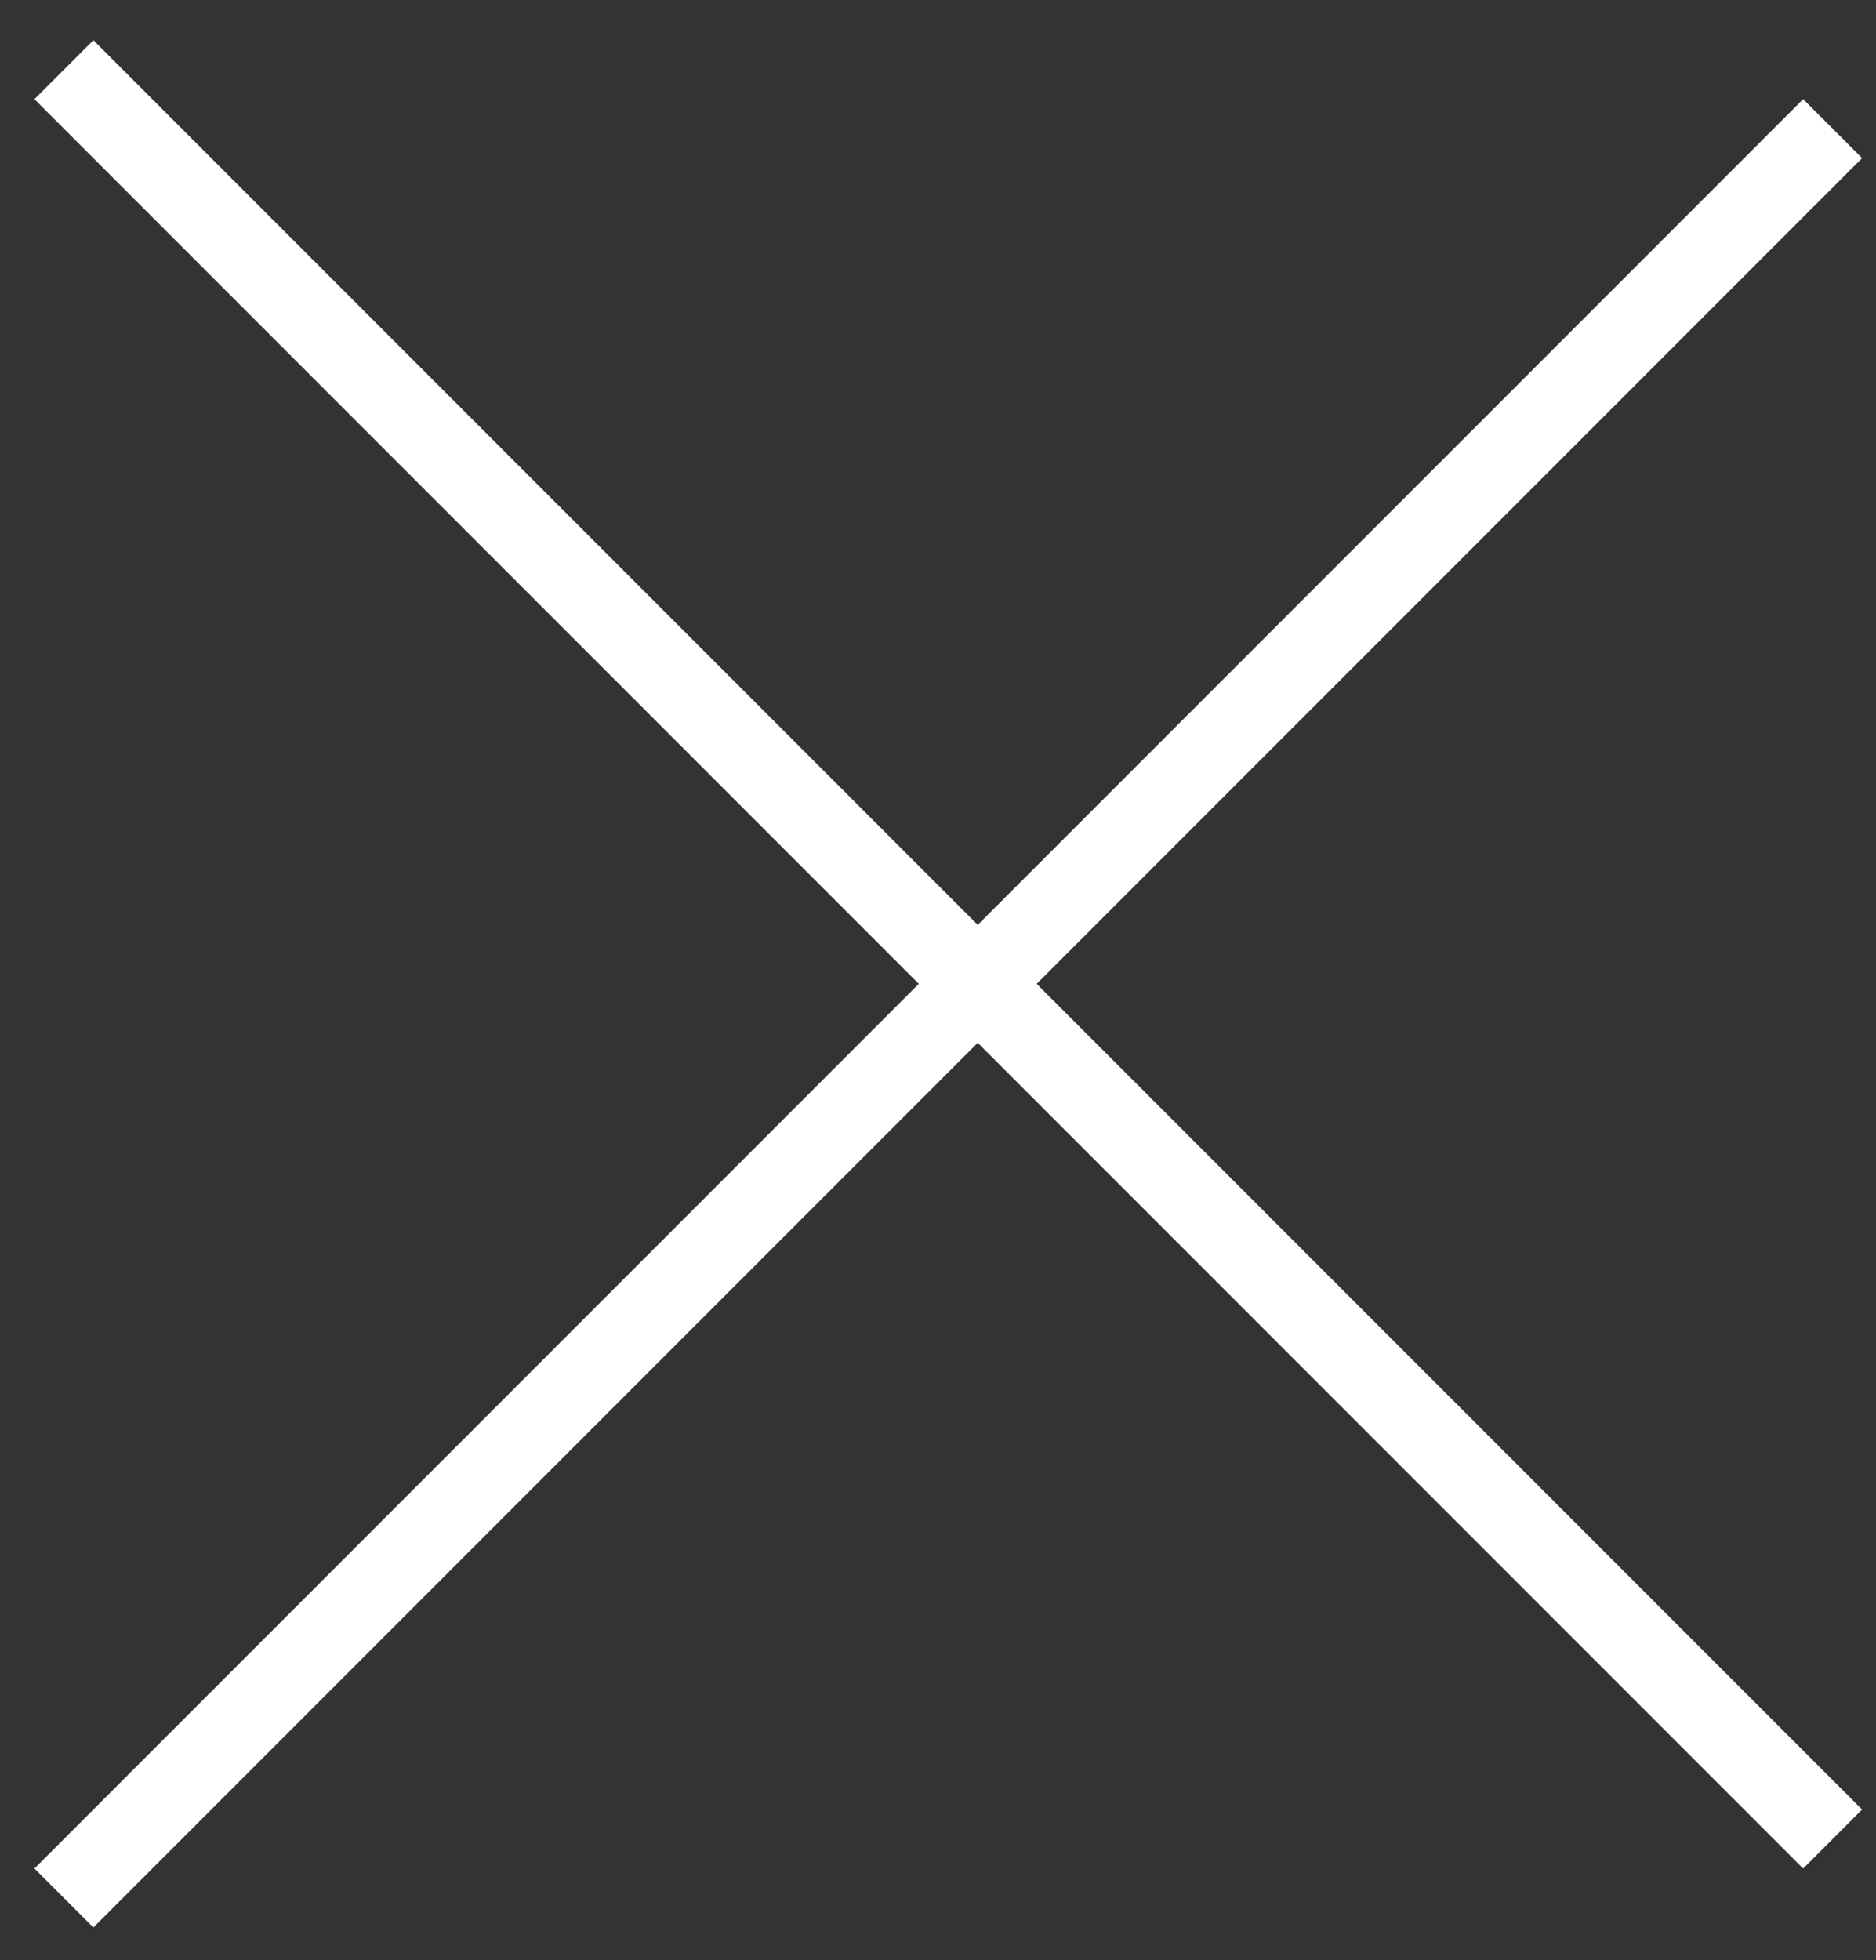
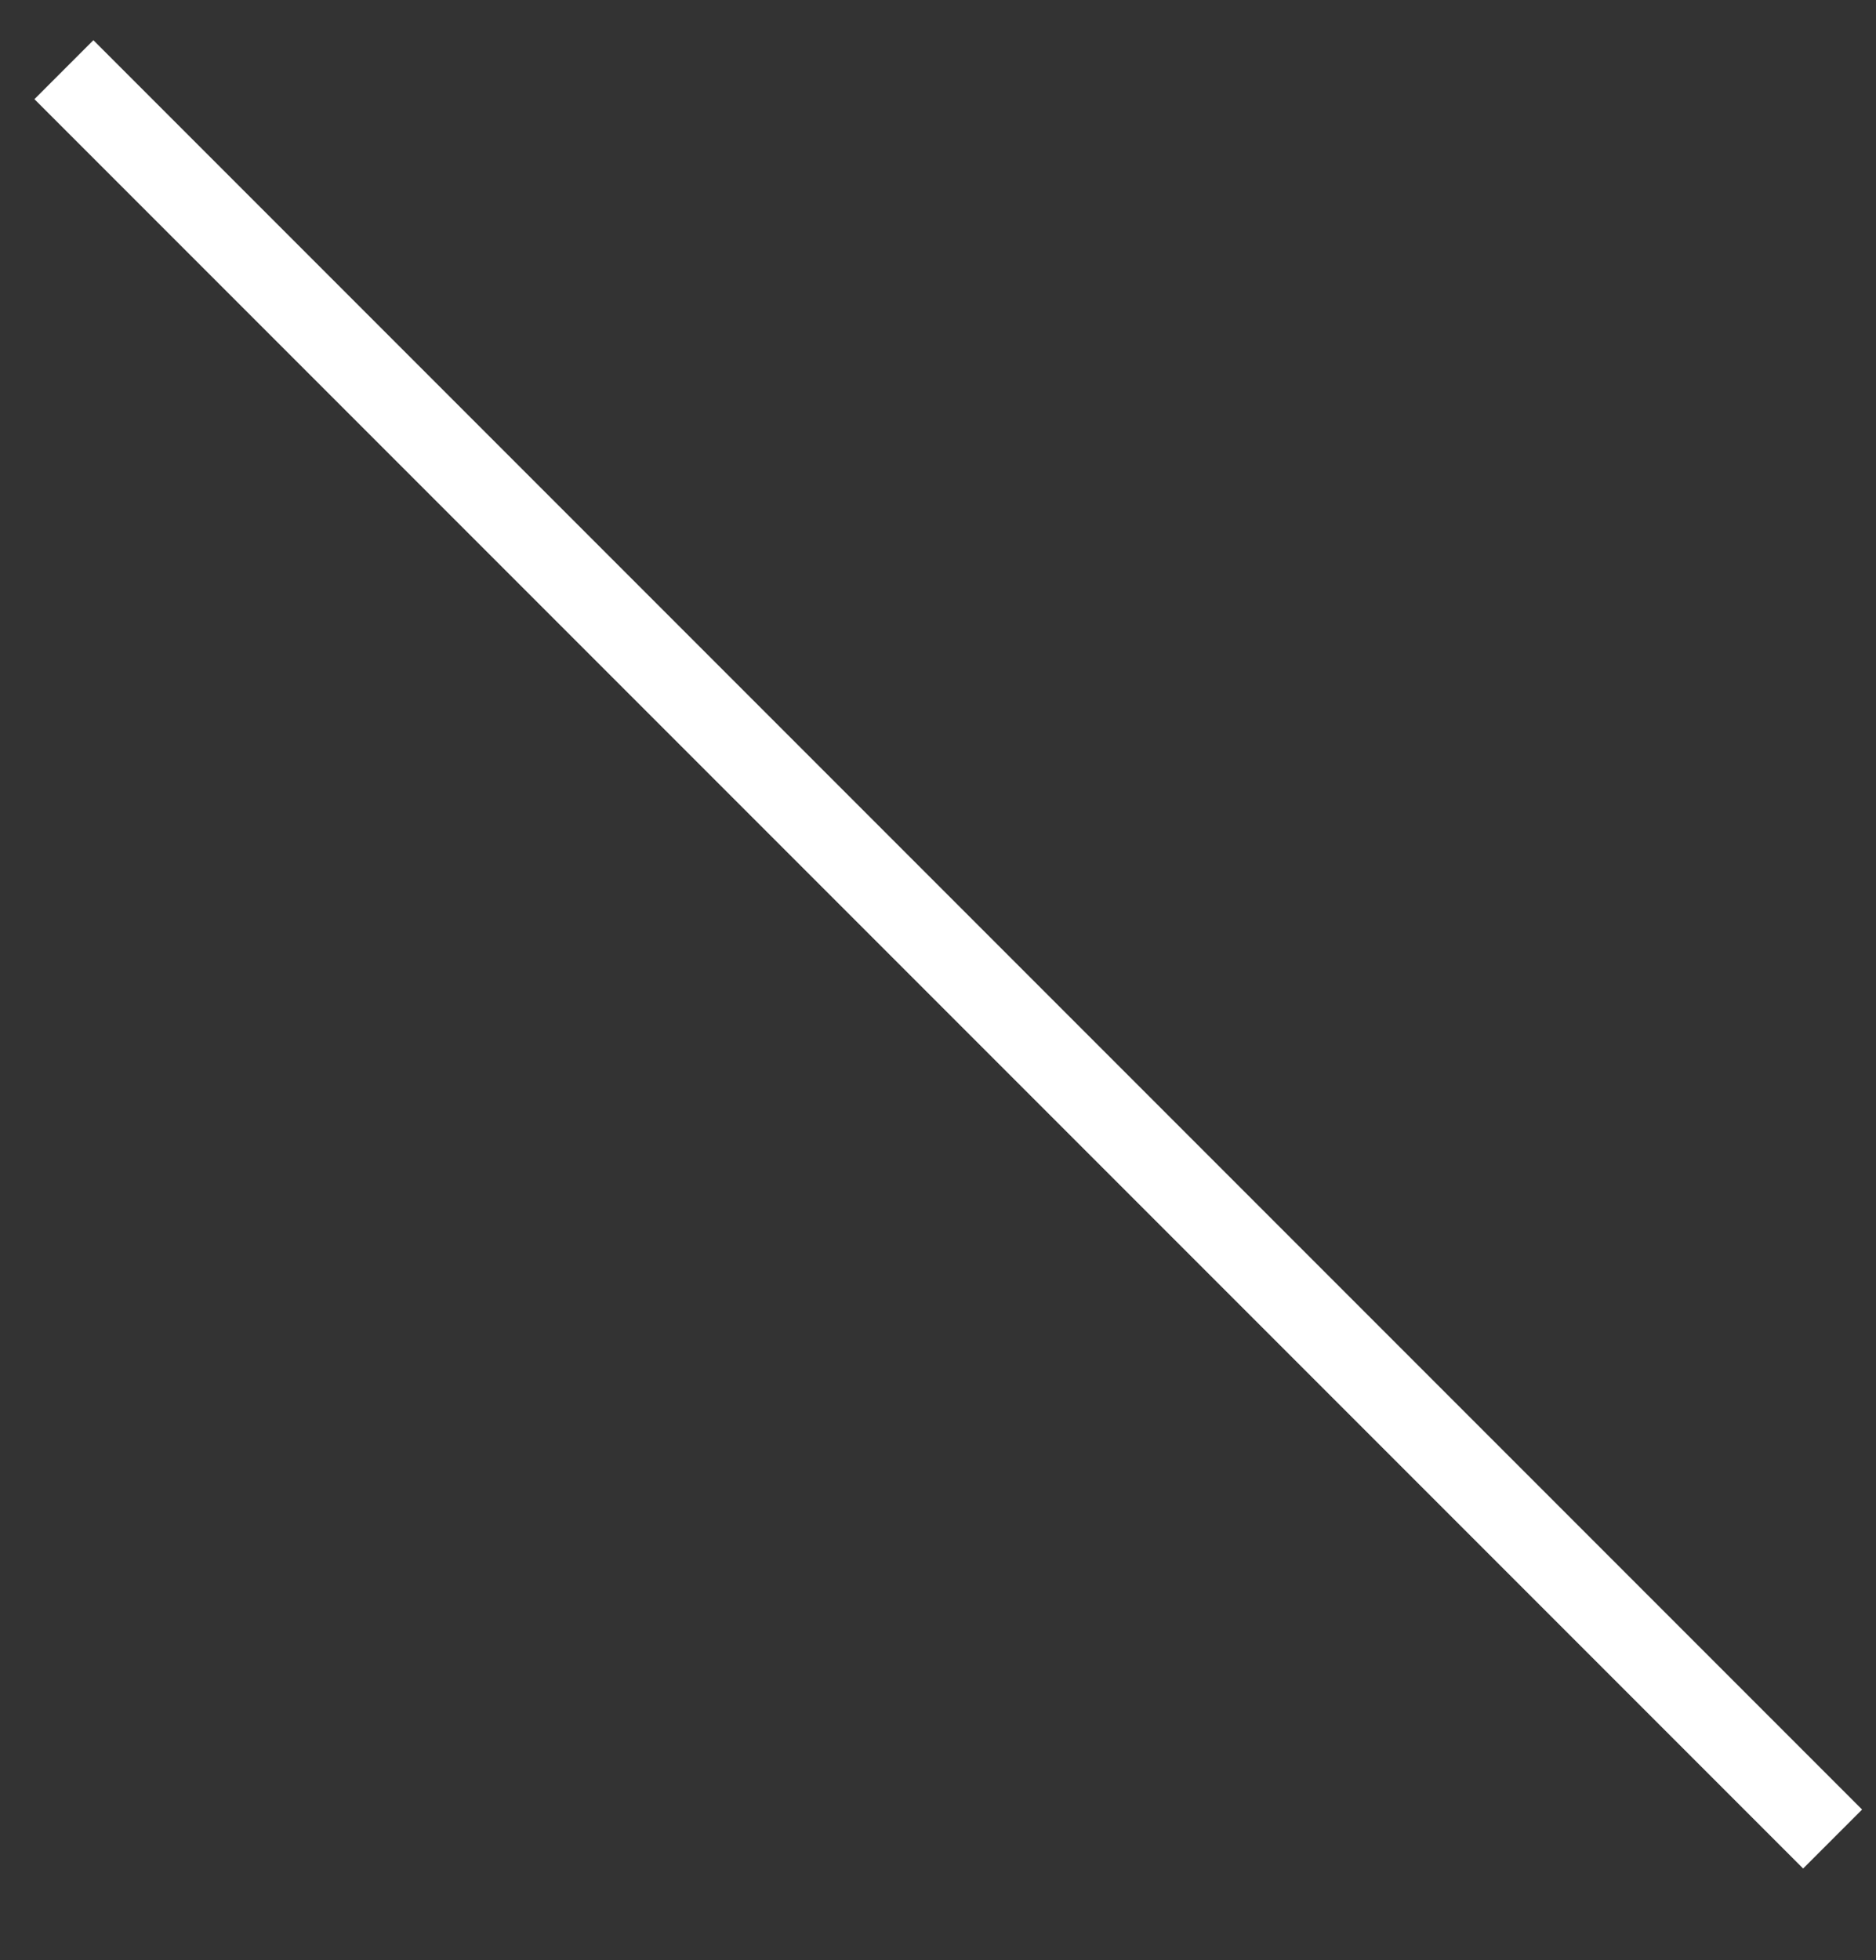
<svg xmlns="http://www.w3.org/2000/svg" width="45" height="47" viewBox="0 0 45 47" fill="none">
  <rect x="0" y="0" width="45" height="47" fill="#333333" stroke="none" />
-   <rect x="0.826" y="44.804" width="60" height="2" transform="rotate(-45 0.826 44.804)" fill="white" />
  <rect x="2.24" y="0.964" width="60" height="2" transform="rotate(45 2.24 0.964)" fill="white" />
</svg>